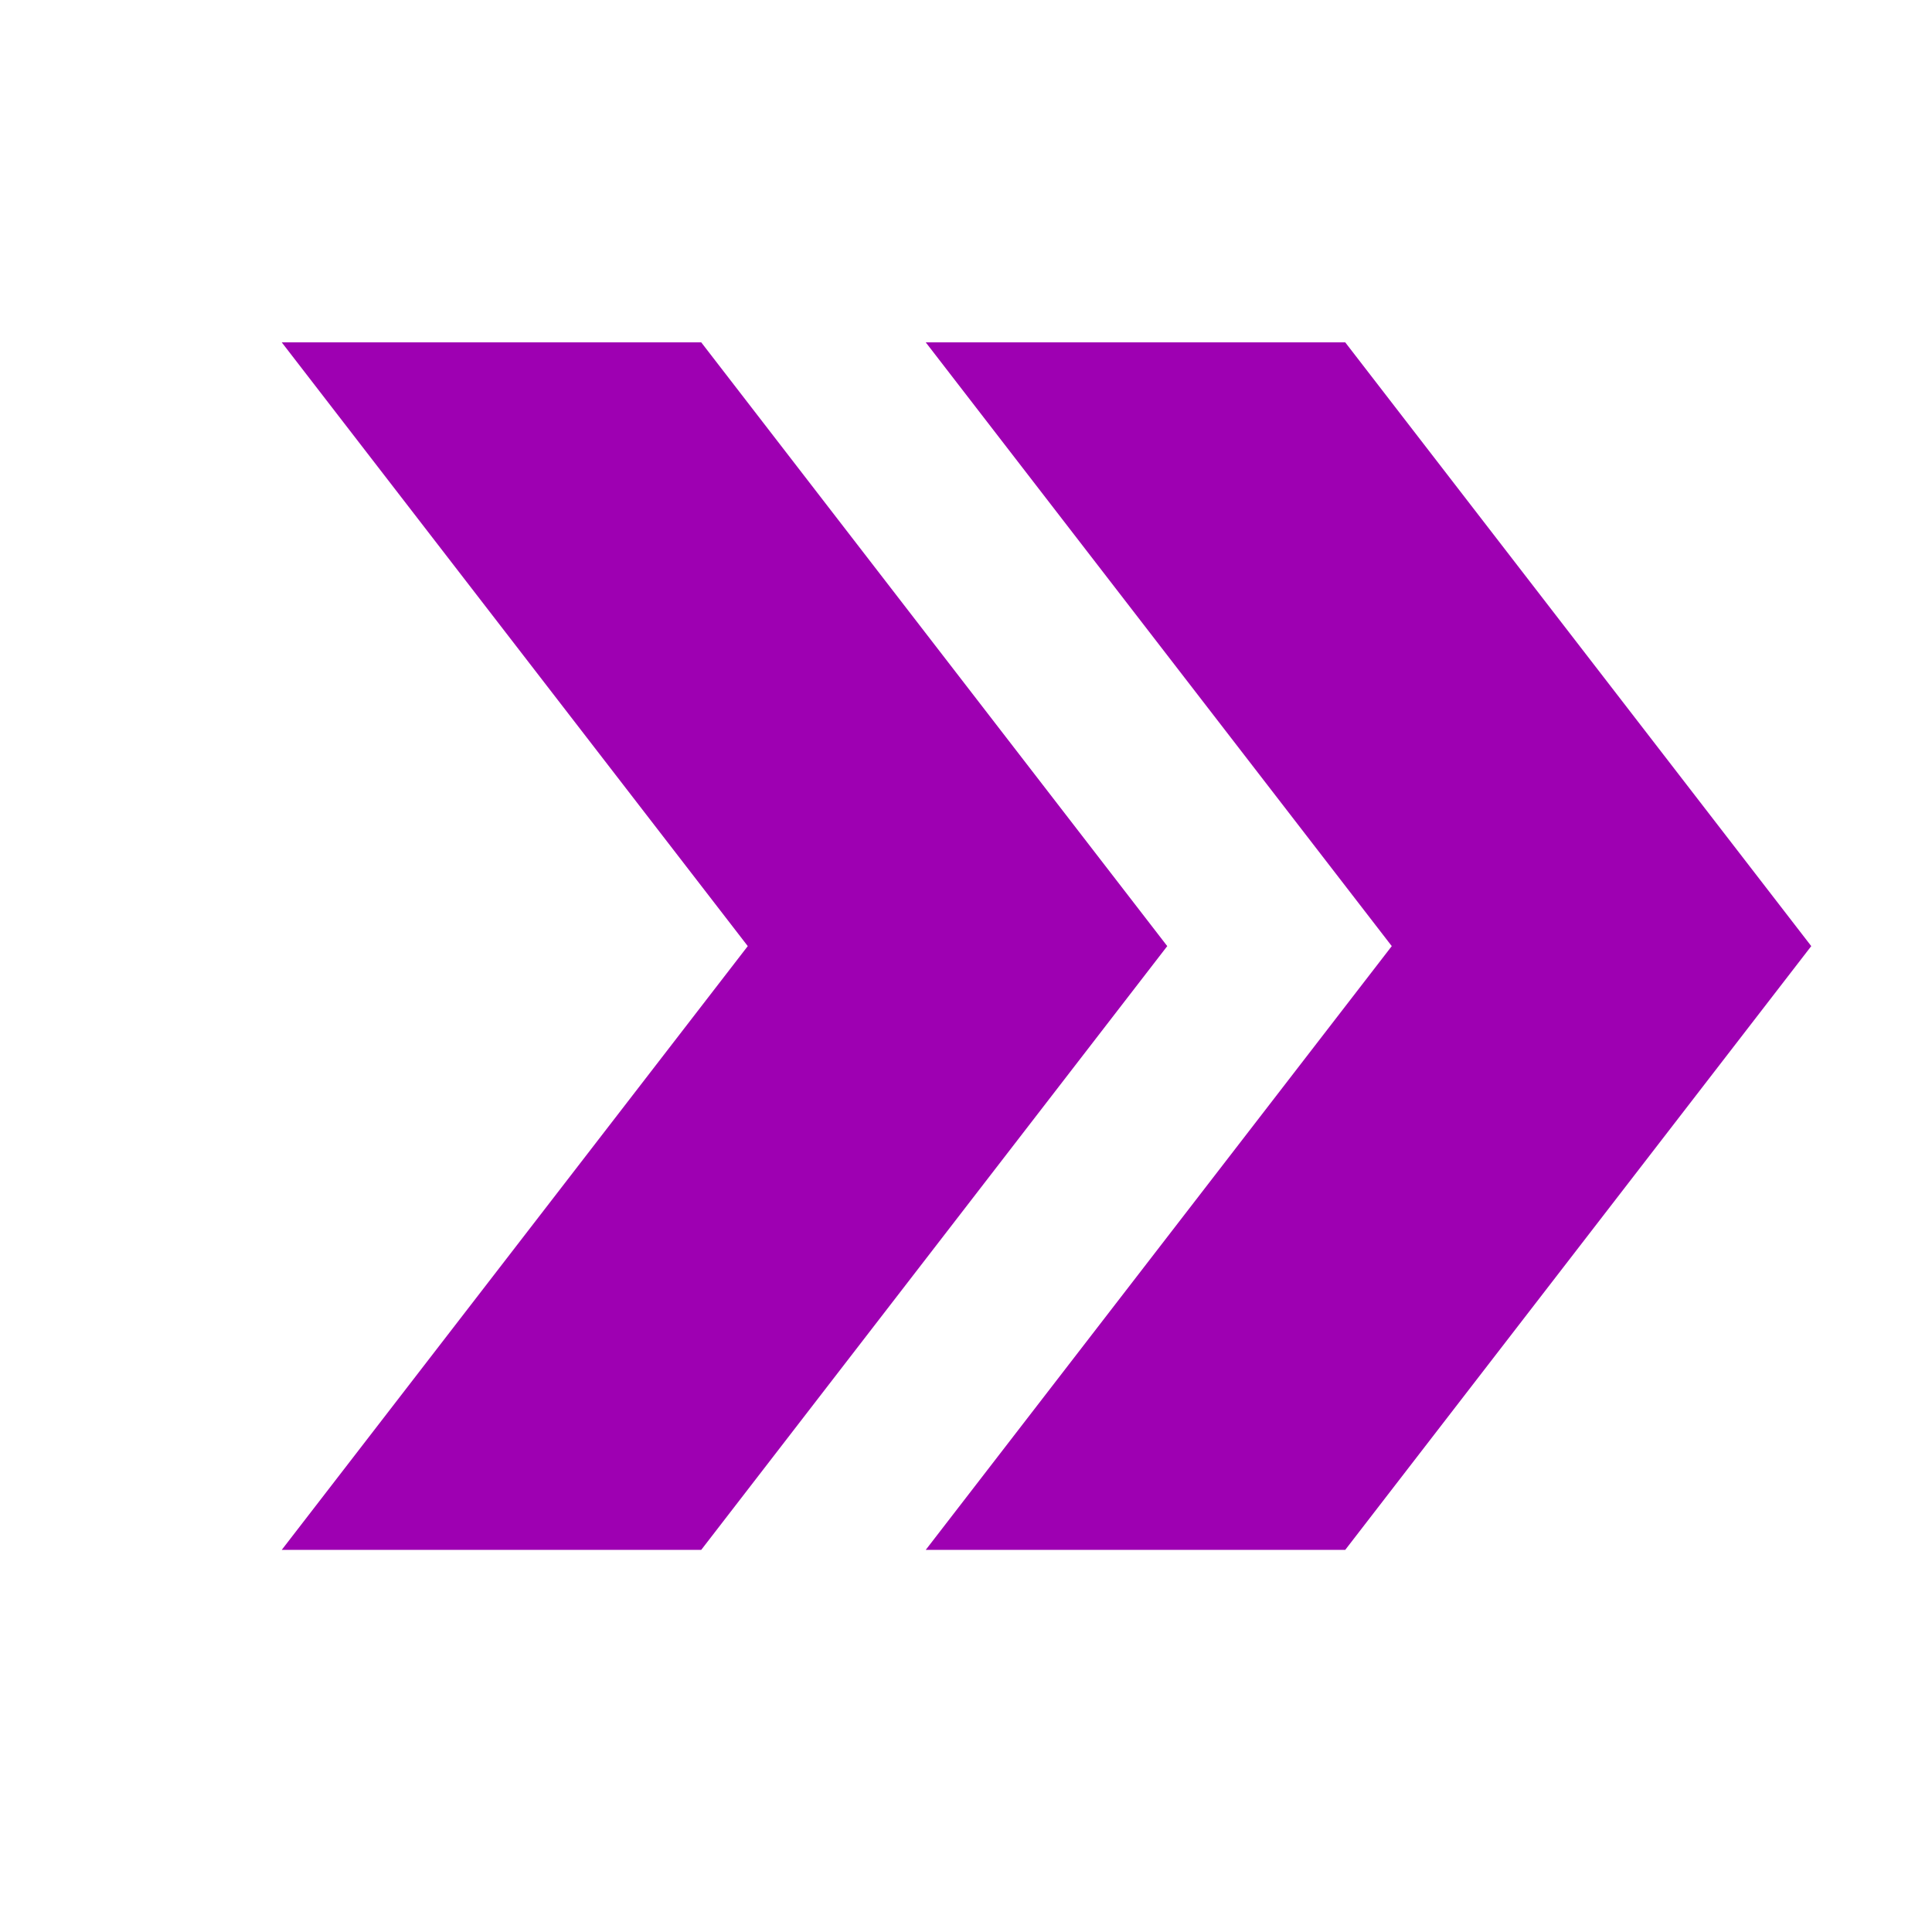
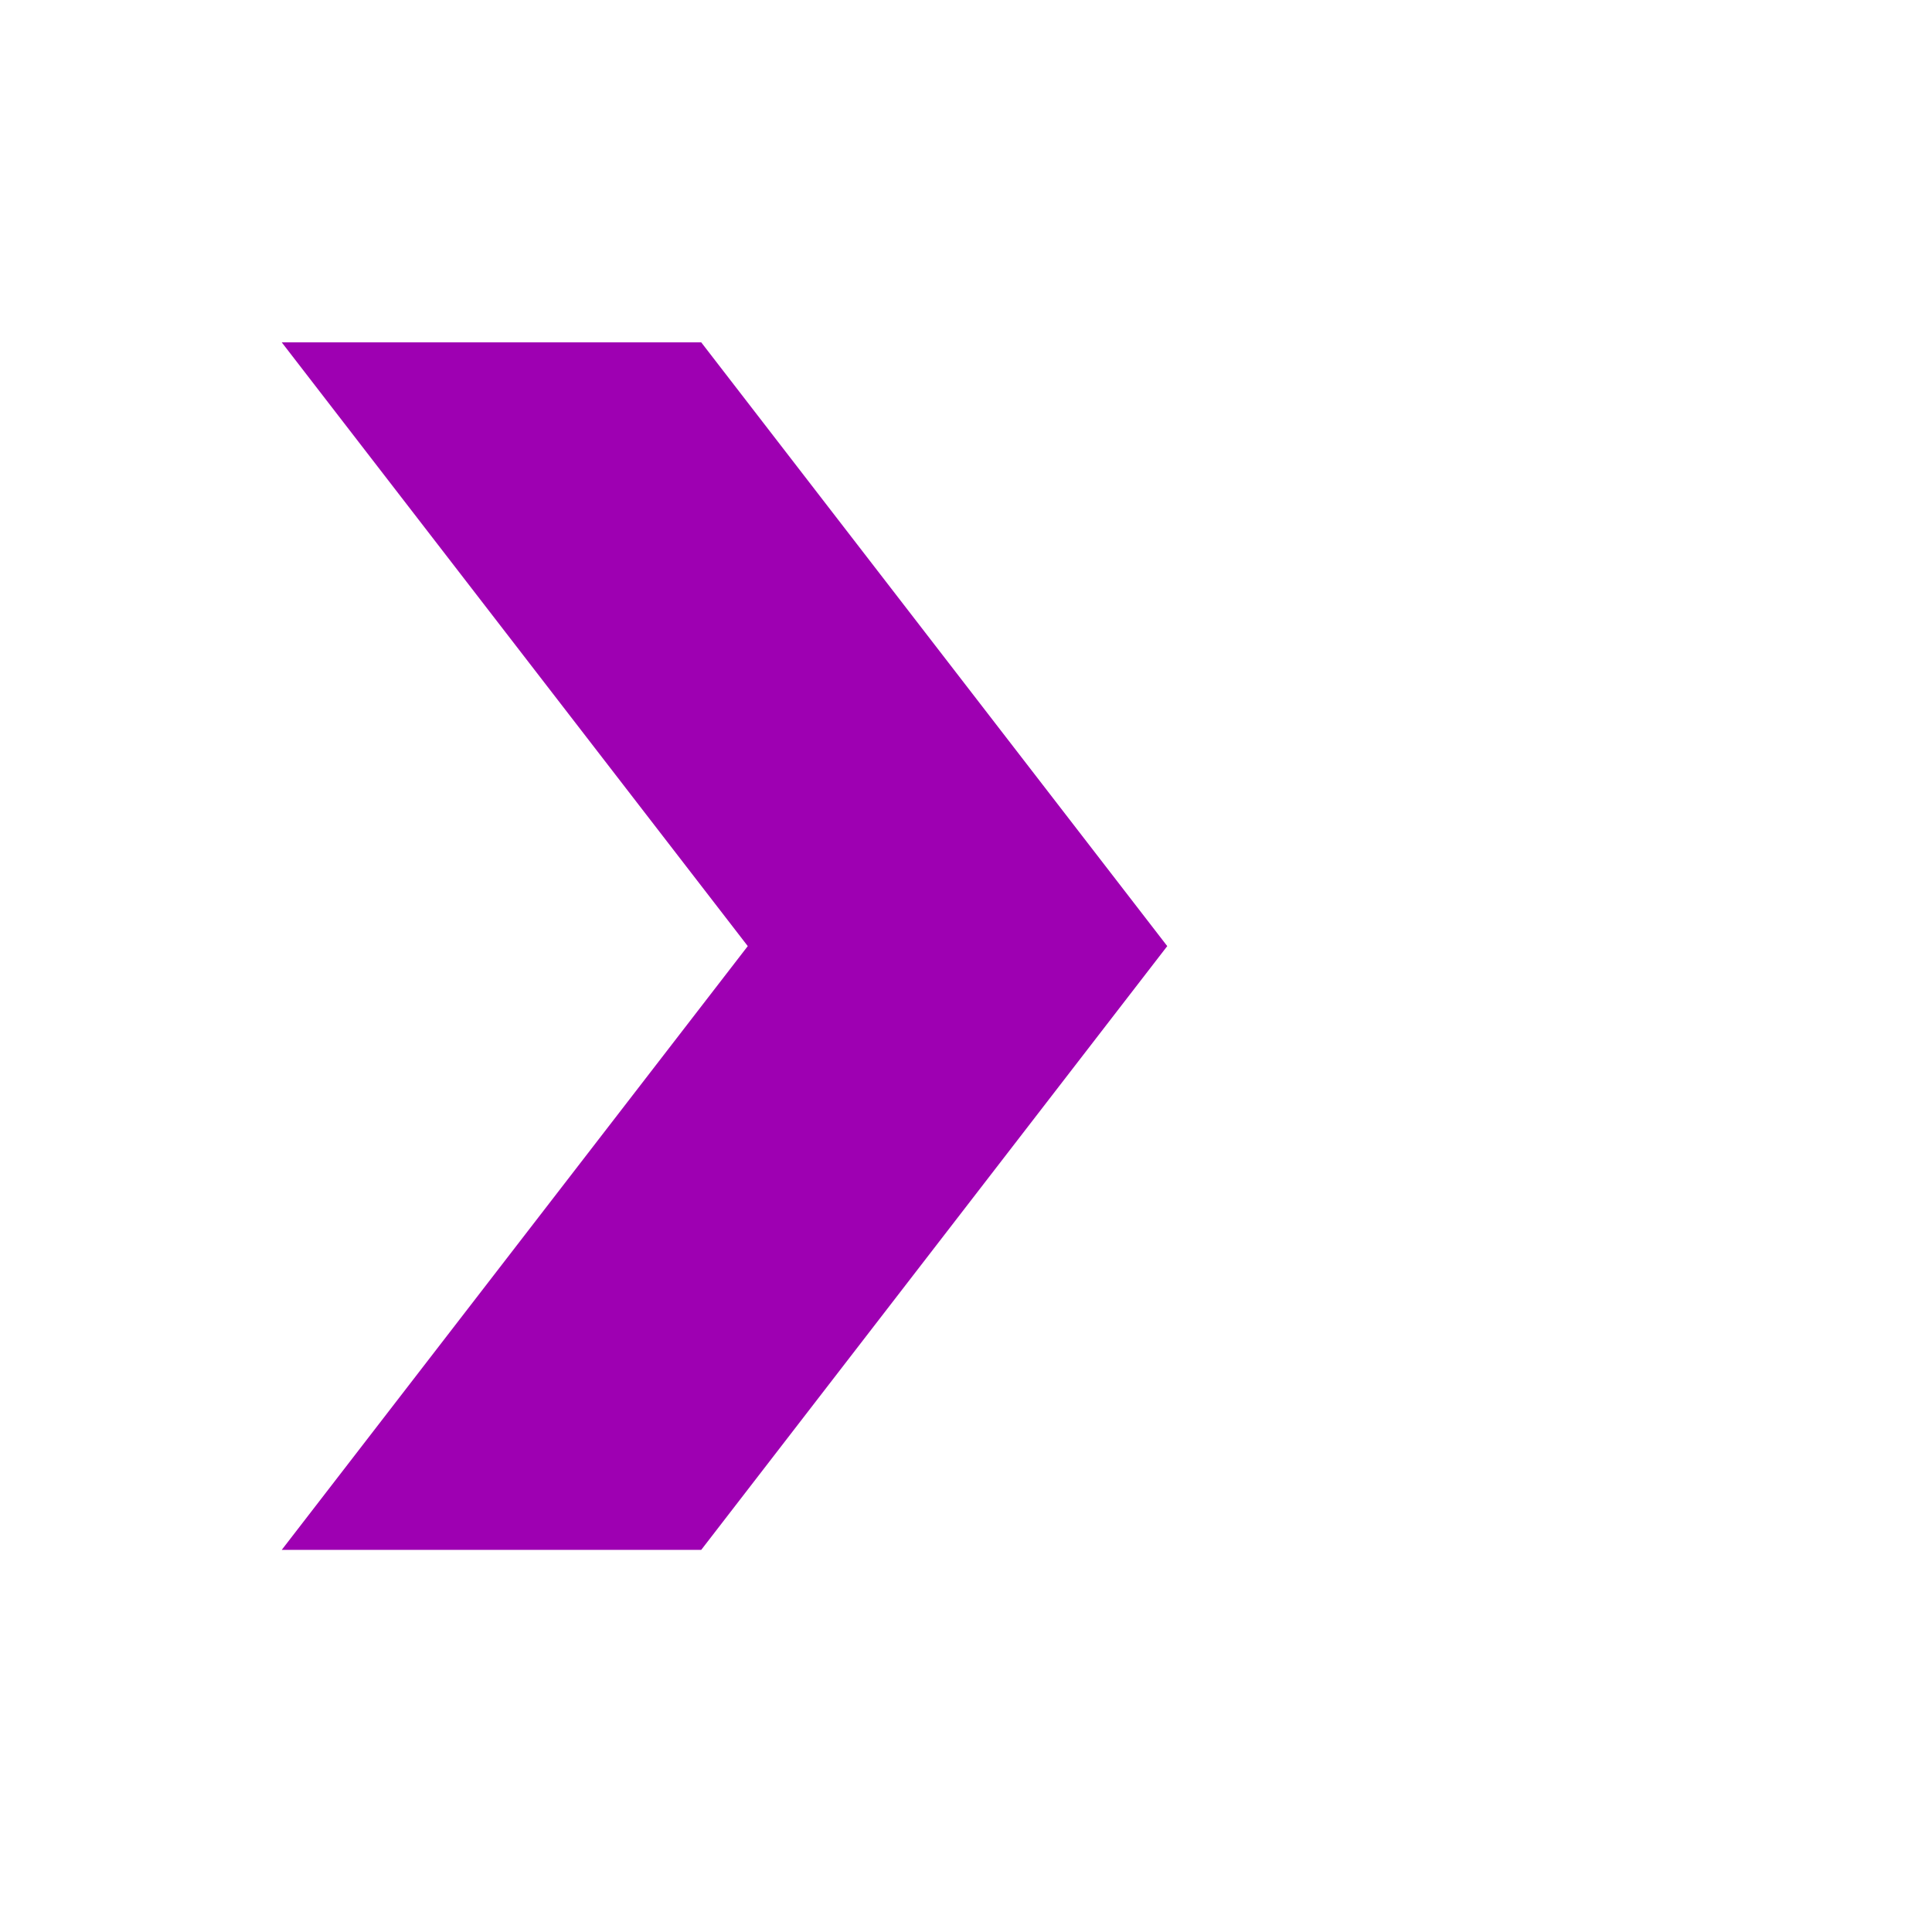
<svg xmlns="http://www.w3.org/2000/svg" width="24px" height="24px" viewBox="0 0 24 24" version="1.1">
  <title>chevron-double-purple</title>
  <desc>Created with Sketch.</desc>
  <g id="chevron-double-purple" stroke="none" stroke-width="1" fill="none" fill-rule="evenodd">
-     <polygon id="Path" fill="#9E00B2" fill-rule="nonzero" points="16.711 4.253 11.5 4.253 17.289 11.753 11.5 19.253 16.711 19.253 22.5 11.753" />
    <polygon id="Path" fill="#9E00B2" fill-rule="nonzero" points="8.711 4.253 3.5 4.253 9.289 11.753 3.5 19.253 8.711 19.253 14.5 11.753" />
  </g>
</svg>